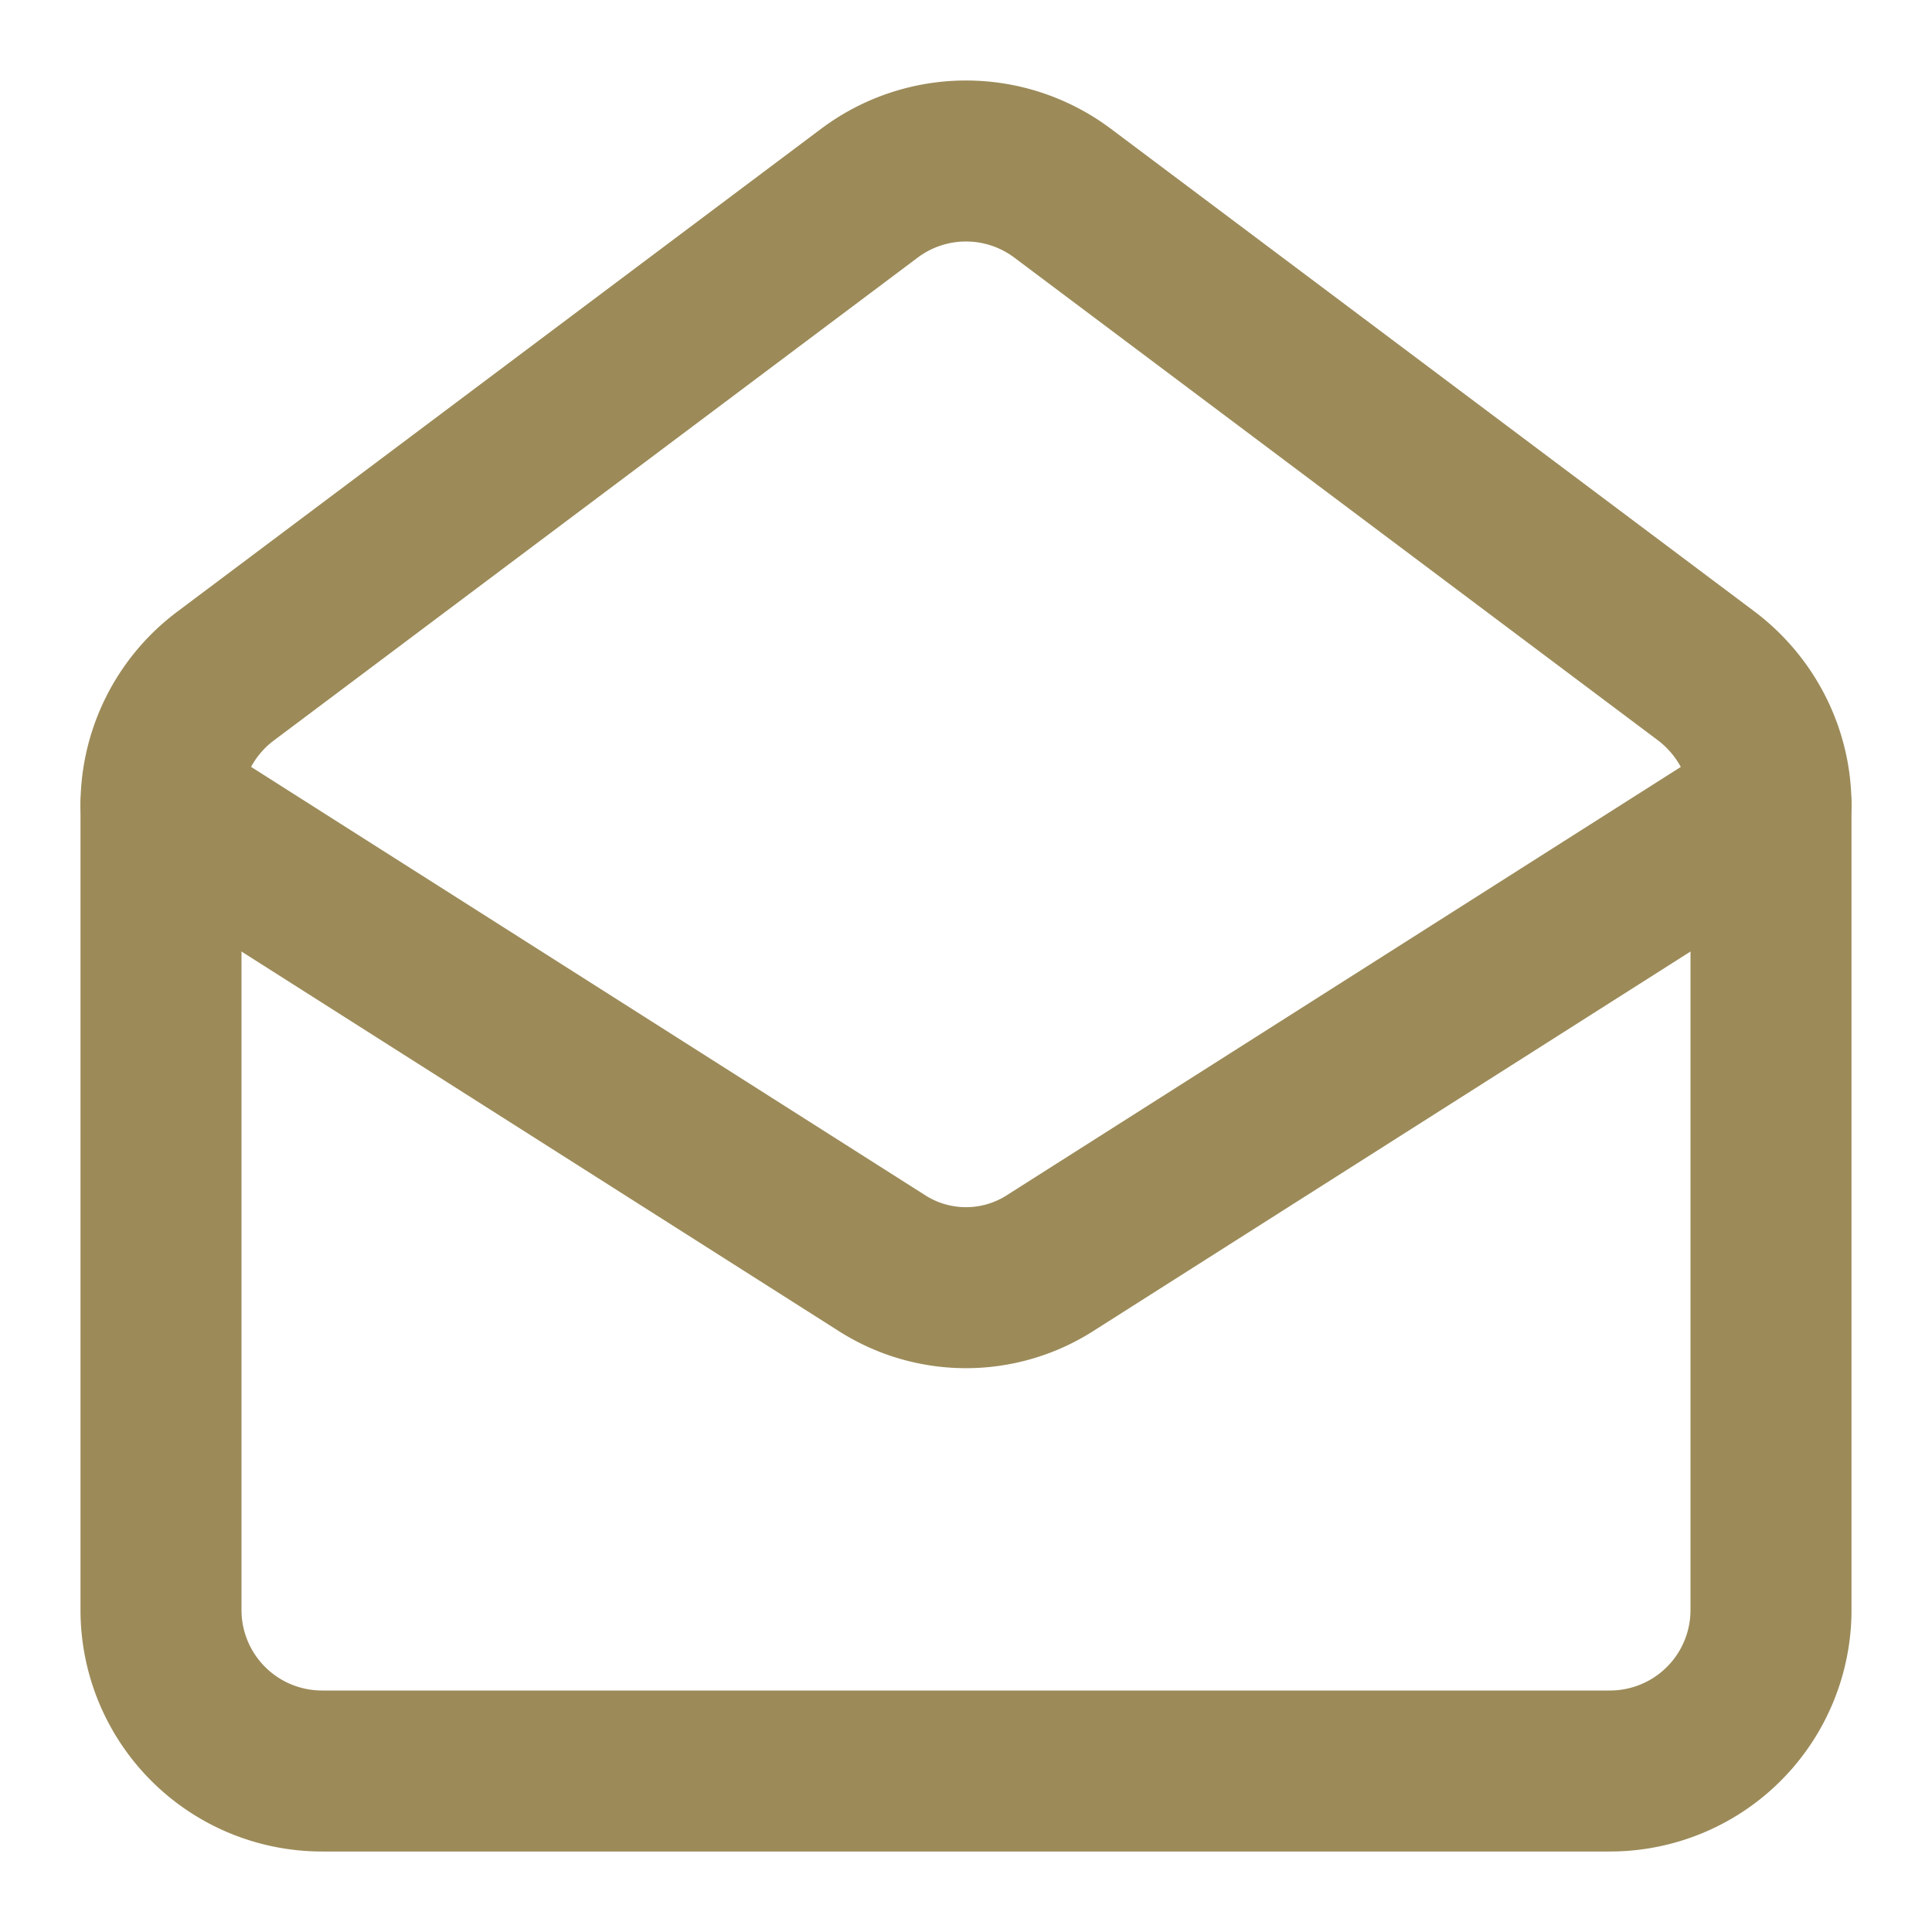
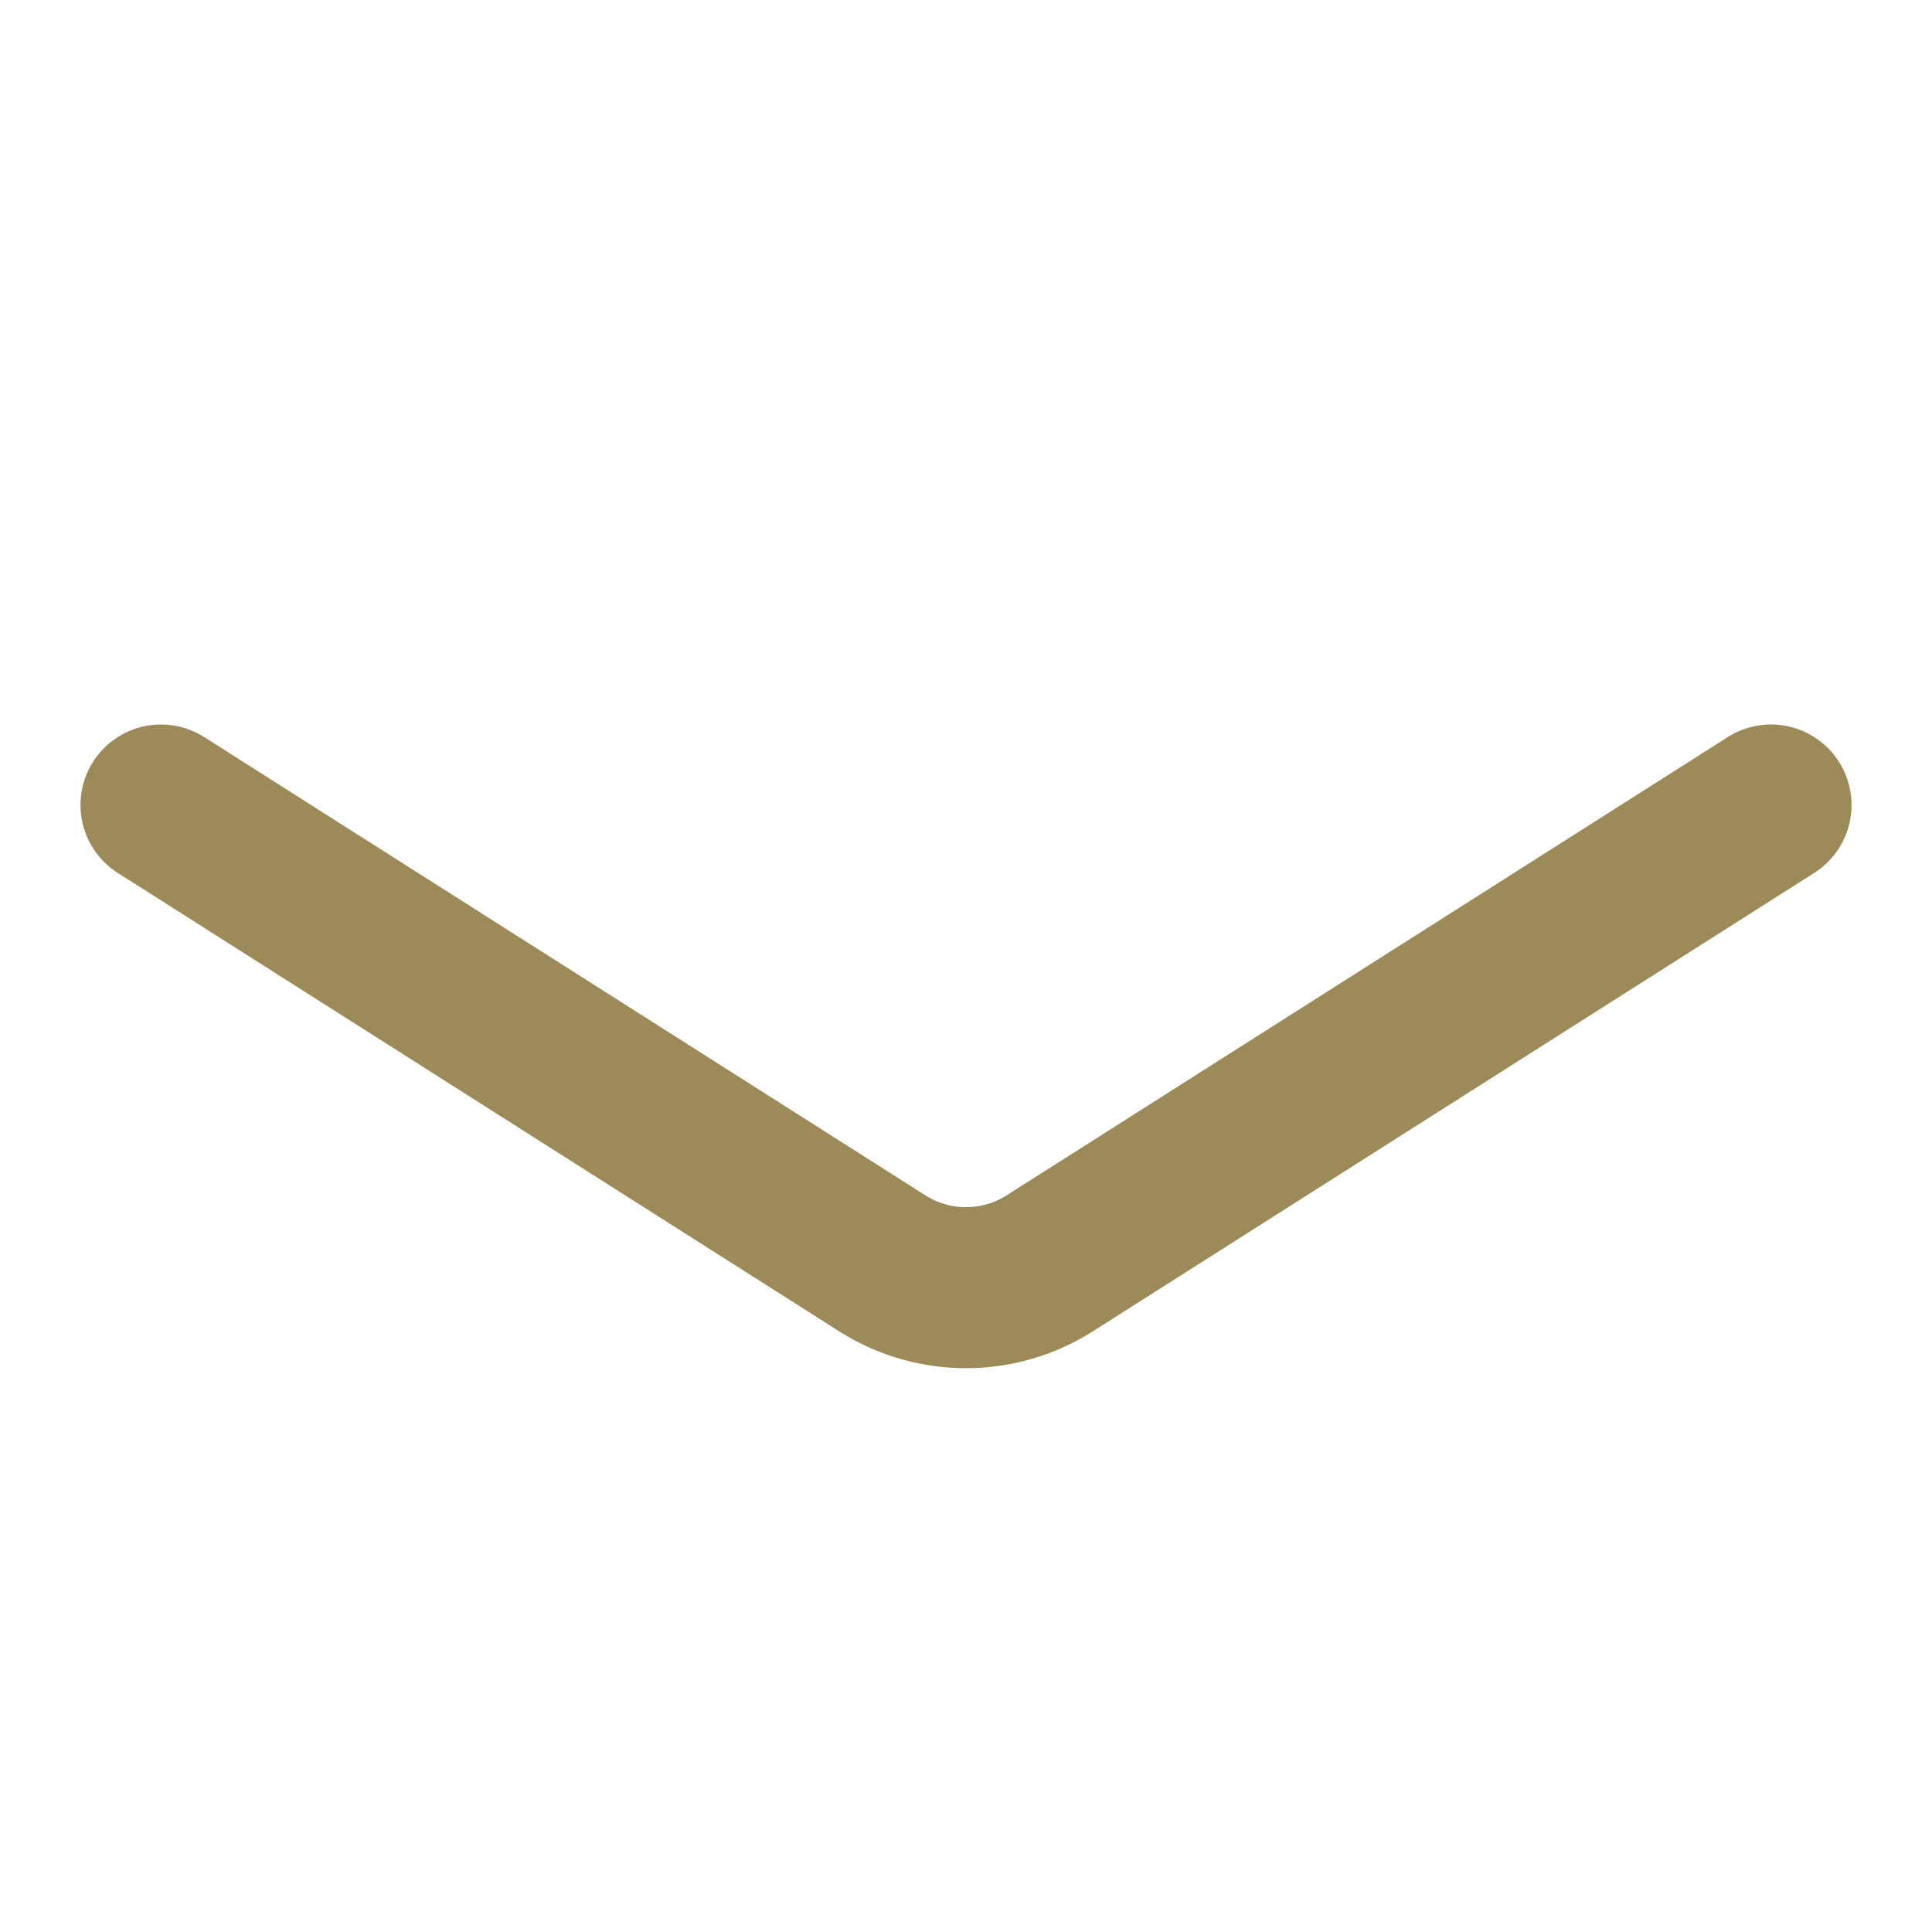
<svg xmlns="http://www.w3.org/2000/svg" width="24" height="24" viewBox="0 0 24 24" fill="none" stroke="#9c8b59" stroke-width="2" stroke-linecap="round" stroke-linejoin="round" class="lucide lucide-mail-open-icon lucide-mail-open">
-   <path d="M21.2 8.4c.5.38.8.97.8 1.6v10a2 2 0 0 1-2 2H4a2 2 0 0 1-2-2V10a2 2 0 0 1 .8-1.6l8-6a2 2 0 0 1 2.4 0l8 6Z" />
  <path d="m22 10-8.97 5.7a1.94 1.94 0 0 1-2.06 0L2 10" />
</svg>